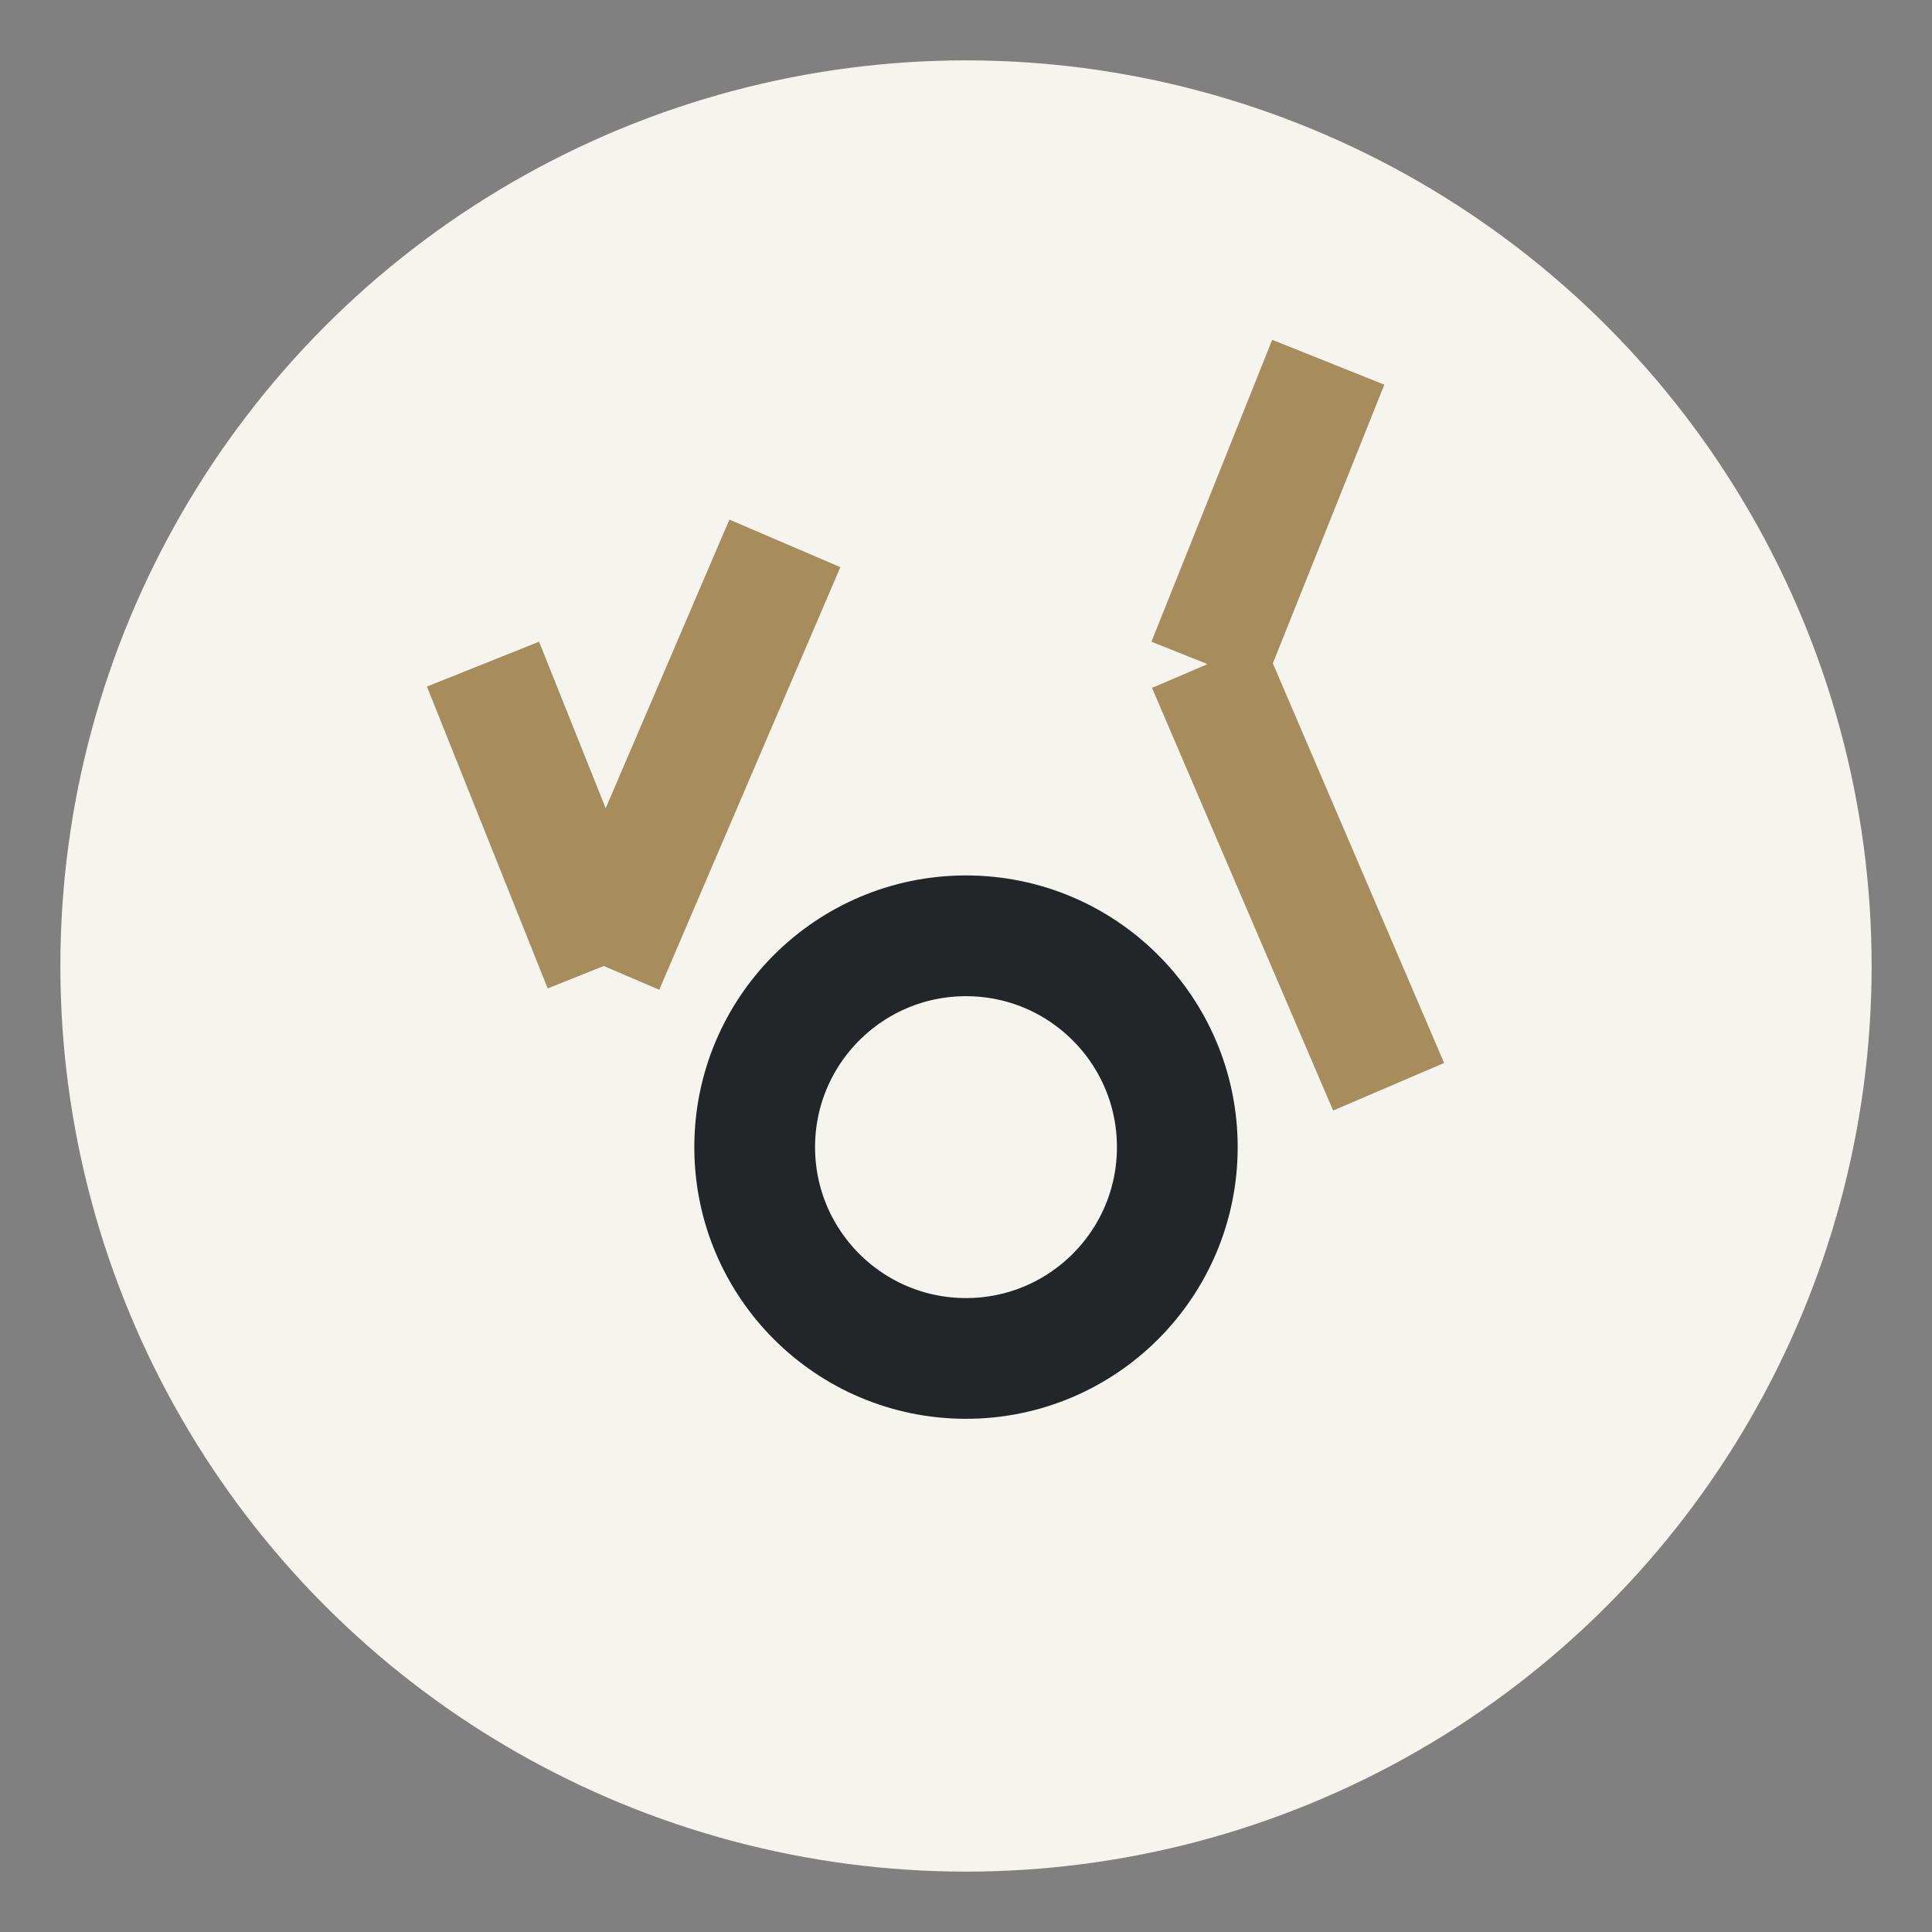
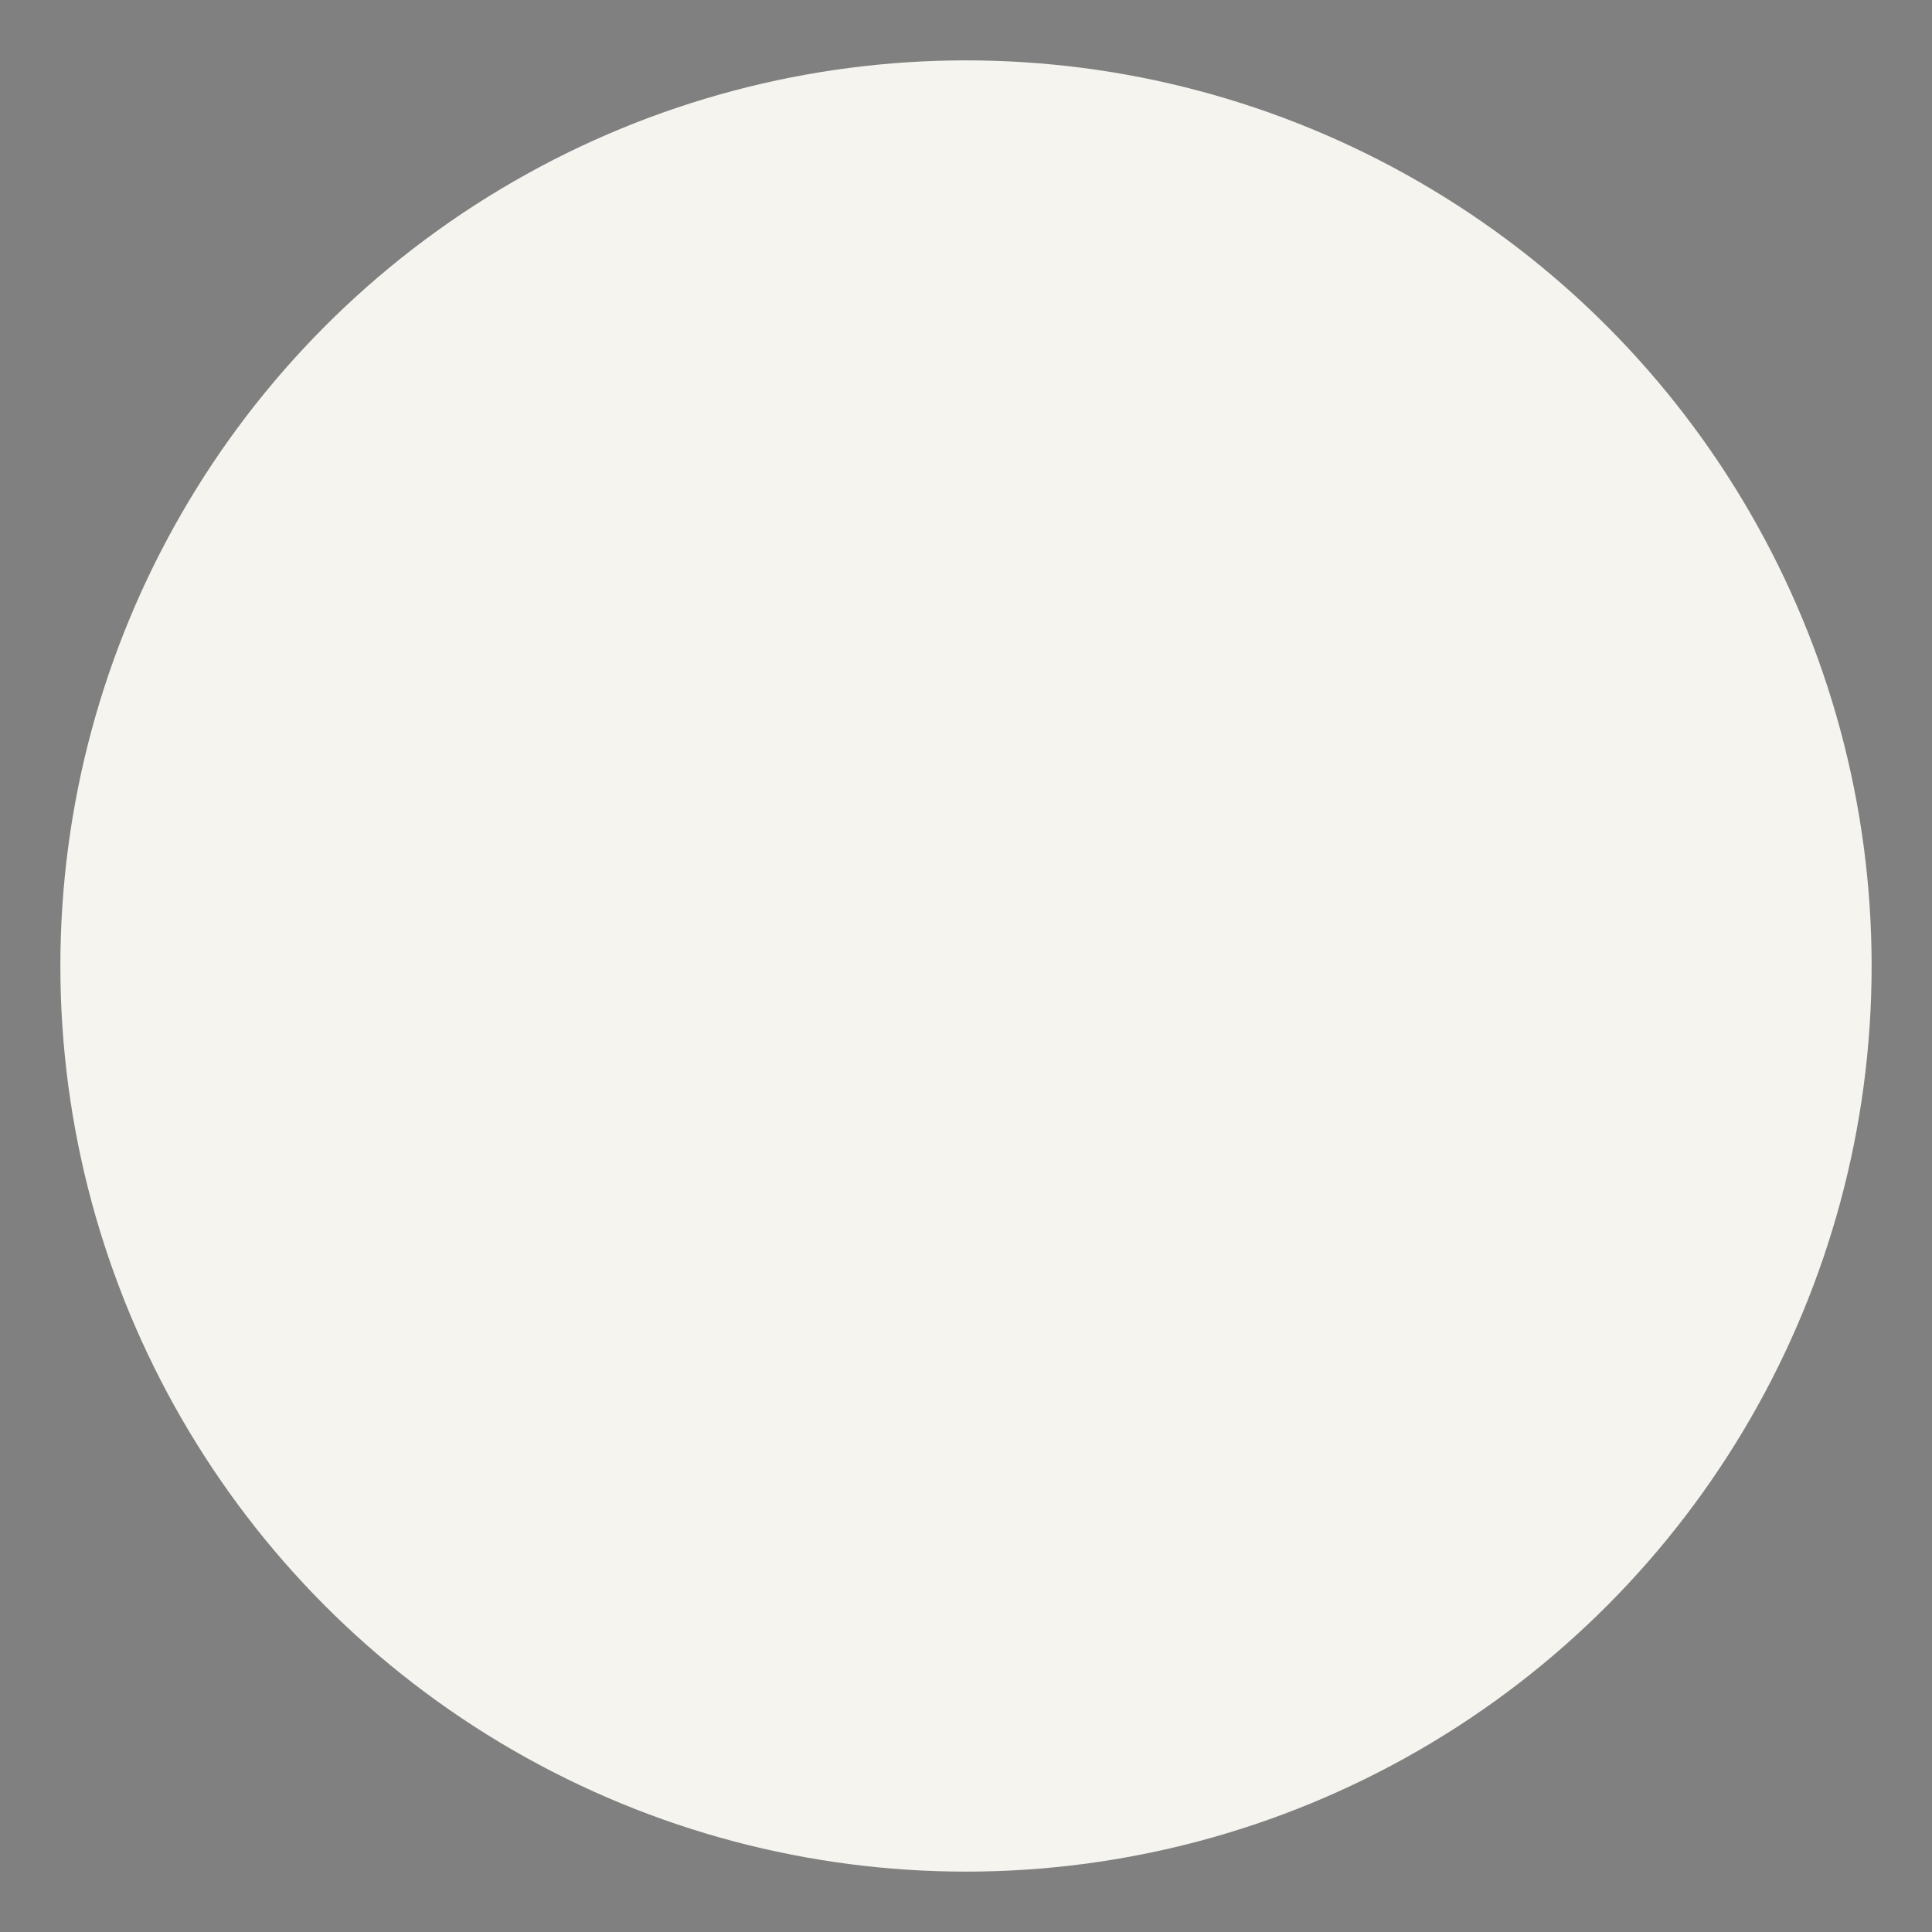
<svg xmlns="http://www.w3.org/2000/svg" width="32" height="32" viewBox="0 0 32 32">
  <rect x="0" y="0" width="32" height="32" fill="#808080" stroke="none" />
  <circle cx="16" cy="16" r="15" fill="#F5F4EF" />
-   <path d="M10 16l3-7m-3 7l-2-5m12 0l3 7m-3-7l2-5" stroke="#A88D5C" stroke-width="2" fill="none" />
-   <circle cx="16" cy="19" r="3.5" fill="none" stroke="#232629" stroke-width="2" />
</svg>